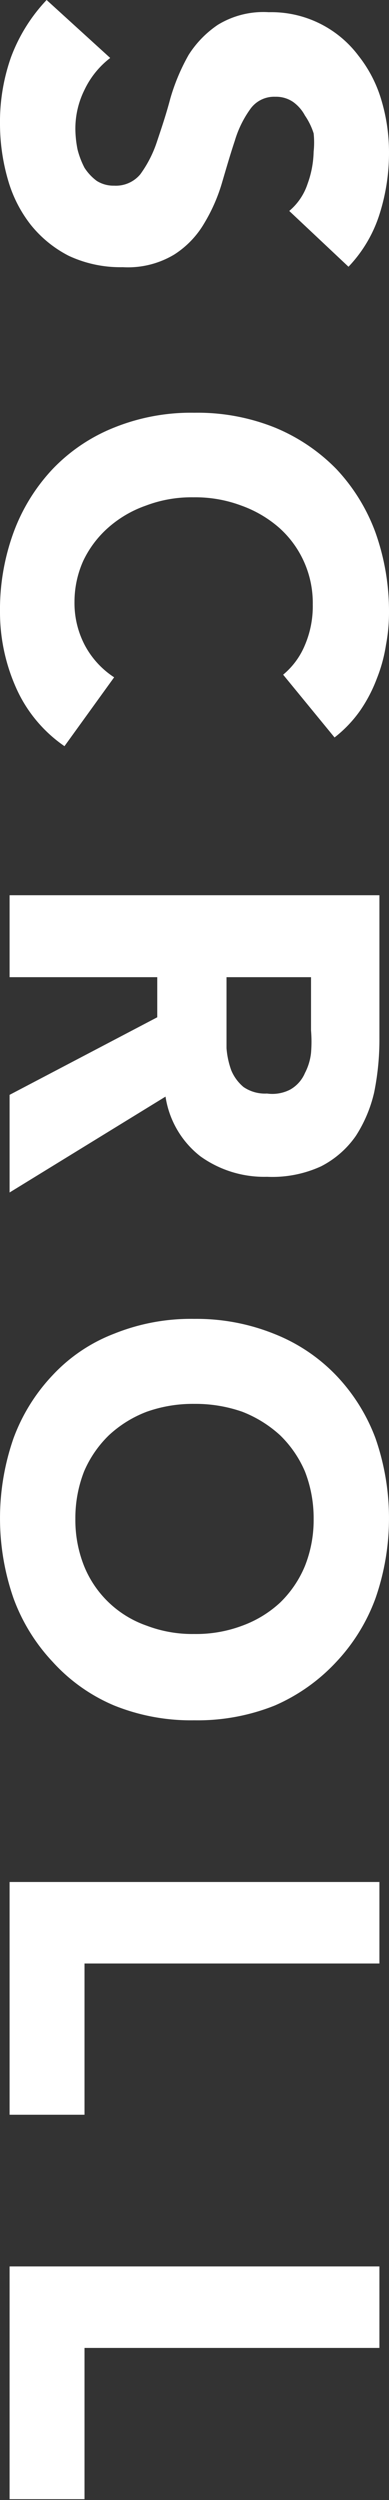
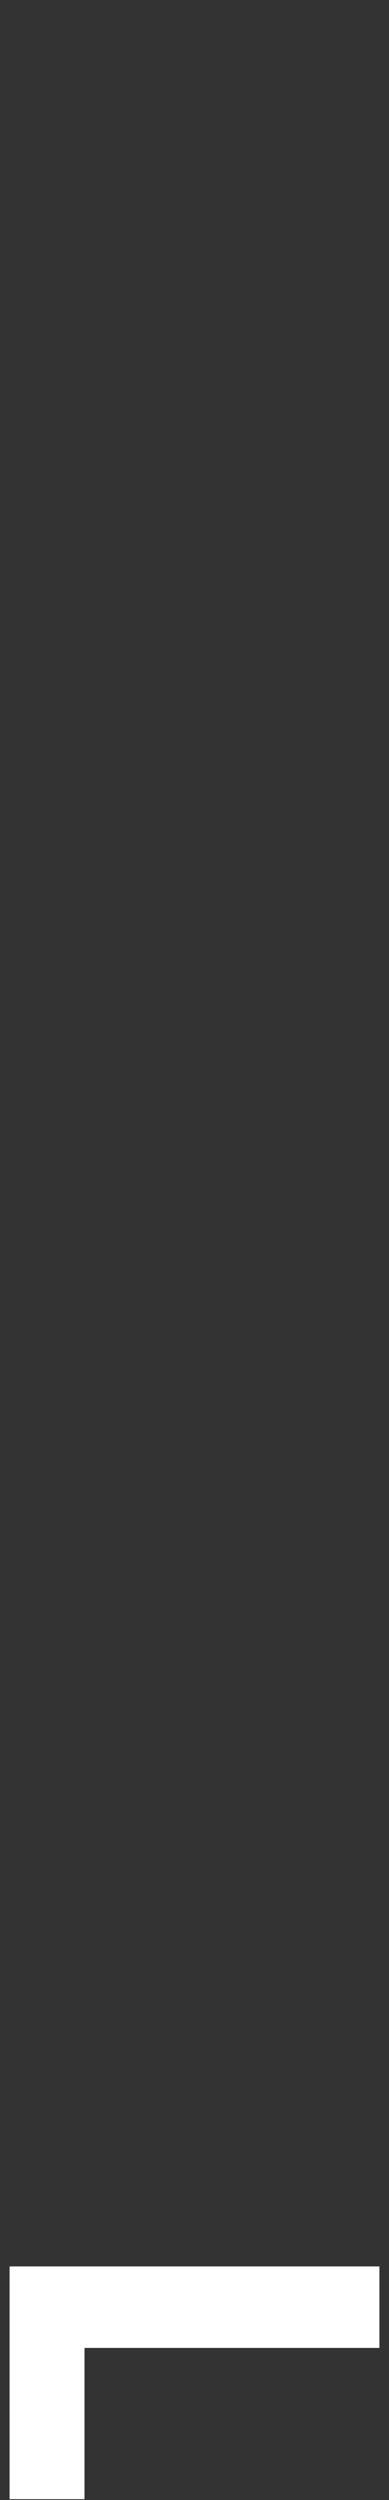
<svg xmlns="http://www.w3.org/2000/svg" viewBox="0 0 8.93 57.36">
  <rect x="0" y="0" width="8.93" height="57.36" fill="#333333" stroke="none" />
  <defs>
    <style>.cls-1{fill:#fff;}</style>
  </defs>
  <g id="レイヤー_2" data-name="レイヤー 2">
    <g id="design">
-       <path class="cls-1" d="M6.64,4.84a1.37,1.37,0,0,0,.42-.62,2.29,2.29,0,0,0,.14-.74,2,2,0,0,0,0-.42A1.56,1.56,0,0,0,7,2.65a.91.91,0,0,0-.27-.31.69.69,0,0,0-.41-.12.67.67,0,0,0-.58.29,2.42,2.42,0,0,0-.35.72c-.1.3-.19.61-.29.95a3.94,3.94,0,0,1-.41.94A2.12,2.12,0,0,1,4,5.84a2.06,2.06,0,0,1-1.18.29,2.8,2.8,0,0,1-1.24-.26,2.68,2.68,0,0,1-.88-.72,3,3,0,0,1-.51-1A4.66,4.66,0,0,1,0,2.86,4.48,4.48,0,0,1,.25,1.32,3.87,3.87,0,0,1,1.07,0L2.53,1.33a2,2,0,0,0-.59.73,2,2,0,0,0-.21.9,2.5,2.5,0,0,0,.05.47,1.92,1.92,0,0,0,.16.42,1.15,1.15,0,0,0,.28.3.72.72,0,0,0,.4.11A.73.73,0,0,0,3.22,4a2.7,2.7,0,0,0,.38-.74c.1-.3.21-.62.31-1a4.64,4.64,0,0,1,.42-1A2.35,2.35,0,0,1,5,.57,2,2,0,0,1,6.17.28a2.5,2.5,0,0,1,2.06,1,3,3,0,0,1,.52,1,4.19,4.19,0,0,1,.18,1.22,4.64,4.64,0,0,1-.21,1.39A3.1,3.1,0,0,1,8,6.12Z" />
-       <path class="cls-1" d="M6.5,15.48A1.75,1.75,0,0,0,7,14.8a2.27,2.27,0,0,0,.18-.93,2.31,2.31,0,0,0-.77-1.76,2.7,2.7,0,0,0-.87-.51,3,3,0,0,0-1.1-.19,2.94,2.94,0,0,0-1.09.19,2.6,2.6,0,0,0-.87.51,2.37,2.37,0,0,0-.57.76,2.3,2.3,0,0,0-.2.94,2.08,2.08,0,0,0,.24,1,2,2,0,0,0,.67.73L1.48,17.12A3.2,3.2,0,0,1,.36,15.76,4.27,4.27,0,0,1,0,14.05a5.17,5.17,0,0,1,.31-1.83,4.27,4.27,0,0,1,.9-1.46,4,4,0,0,1,1.41-.95,4.71,4.71,0,0,1,1.84-.34,4.76,4.76,0,0,1,1.85.34,4.22,4.22,0,0,1,1.41.95,4.27,4.27,0,0,1,.9,1.46,5.41,5.41,0,0,1,.31,1.83,4,4,0,0,1-.07.75,3.52,3.52,0,0,1-.21.77,3.4,3.4,0,0,1-.38.73,2.88,2.88,0,0,1-.59.62Z" />
-       <path class="cls-1" d="M8.71,20.54v3.29a6.11,6.11,0,0,1-.12,1.23,3.13,3.13,0,0,1-.42,1,2.18,2.18,0,0,1-.8.7A2.68,2.68,0,0,1,6.13,27a2.51,2.51,0,0,1-1.53-.47,2.14,2.14,0,0,1-.8-1.37L.22,27.36V25.12l3.39-1.78v-.92H.22V20.54ZM5.2,22.42v1.1c0,.17,0,.35,0,.53a1.91,1.91,0,0,0,.11.51,1,1,0,0,0,.28.38.87.87,0,0,0,.54.15A.89.89,0,0,0,6.66,25,.79.79,0,0,0,7,24.62a1.31,1.31,0,0,0,.14-.46,3.12,3.12,0,0,0,0-.52V22.42Z" />
-       <path class="cls-1" d="M4.46,30.26a4.77,4.77,0,0,1,1.85.35,4,4,0,0,1,1.41.95A4.23,4.23,0,0,1,8.62,33a5.59,5.59,0,0,1,0,3.67,4.27,4.27,0,0,1-.9,1.46,4.22,4.22,0,0,1-1.41,1,4.76,4.76,0,0,1-1.85.34,4.71,4.71,0,0,1-1.84-.34,4,4,0,0,1-1.41-1,4.27,4.27,0,0,1-.9-1.46A5.59,5.59,0,0,1,.31,33a4.23,4.23,0,0,1,.9-1.45,3.78,3.78,0,0,1,1.41-.95A4.71,4.71,0,0,1,4.46,30.26Zm0,1.95a3.16,3.16,0,0,0-1.09.18,2.66,2.66,0,0,0-.87.54,2.56,2.56,0,0,0-.57.83,2.94,2.94,0,0,0-.2,1.09,2.85,2.85,0,0,0,.2,1.08A2.4,2.4,0,0,0,3.37,37.3a2.94,2.94,0,0,0,1.09.19,3,3,0,0,0,1.1-.19,2.58,2.58,0,0,0,.87-.53A2.5,2.5,0,0,0,7,35.93a2.85,2.85,0,0,0,.2-1.08A2.94,2.94,0,0,0,7,33.76a2.56,2.56,0,0,0-.57-.83,2.77,2.77,0,0,0-.87-.54A3.25,3.25,0,0,0,4.46,32.21Z" />
-       <path class="cls-1" d="M8.71,43.18v1.87H1.94v3.47H.22V43.18Z" />
-       <path class="cls-1" d="M8.71,52v1.87H1.94v3.47H.22V52Z" />
+       <path class="cls-1" d="M8.71,52v1.87H1.94v3.47H.22V52" />
    </g>
  </g>
</svg>